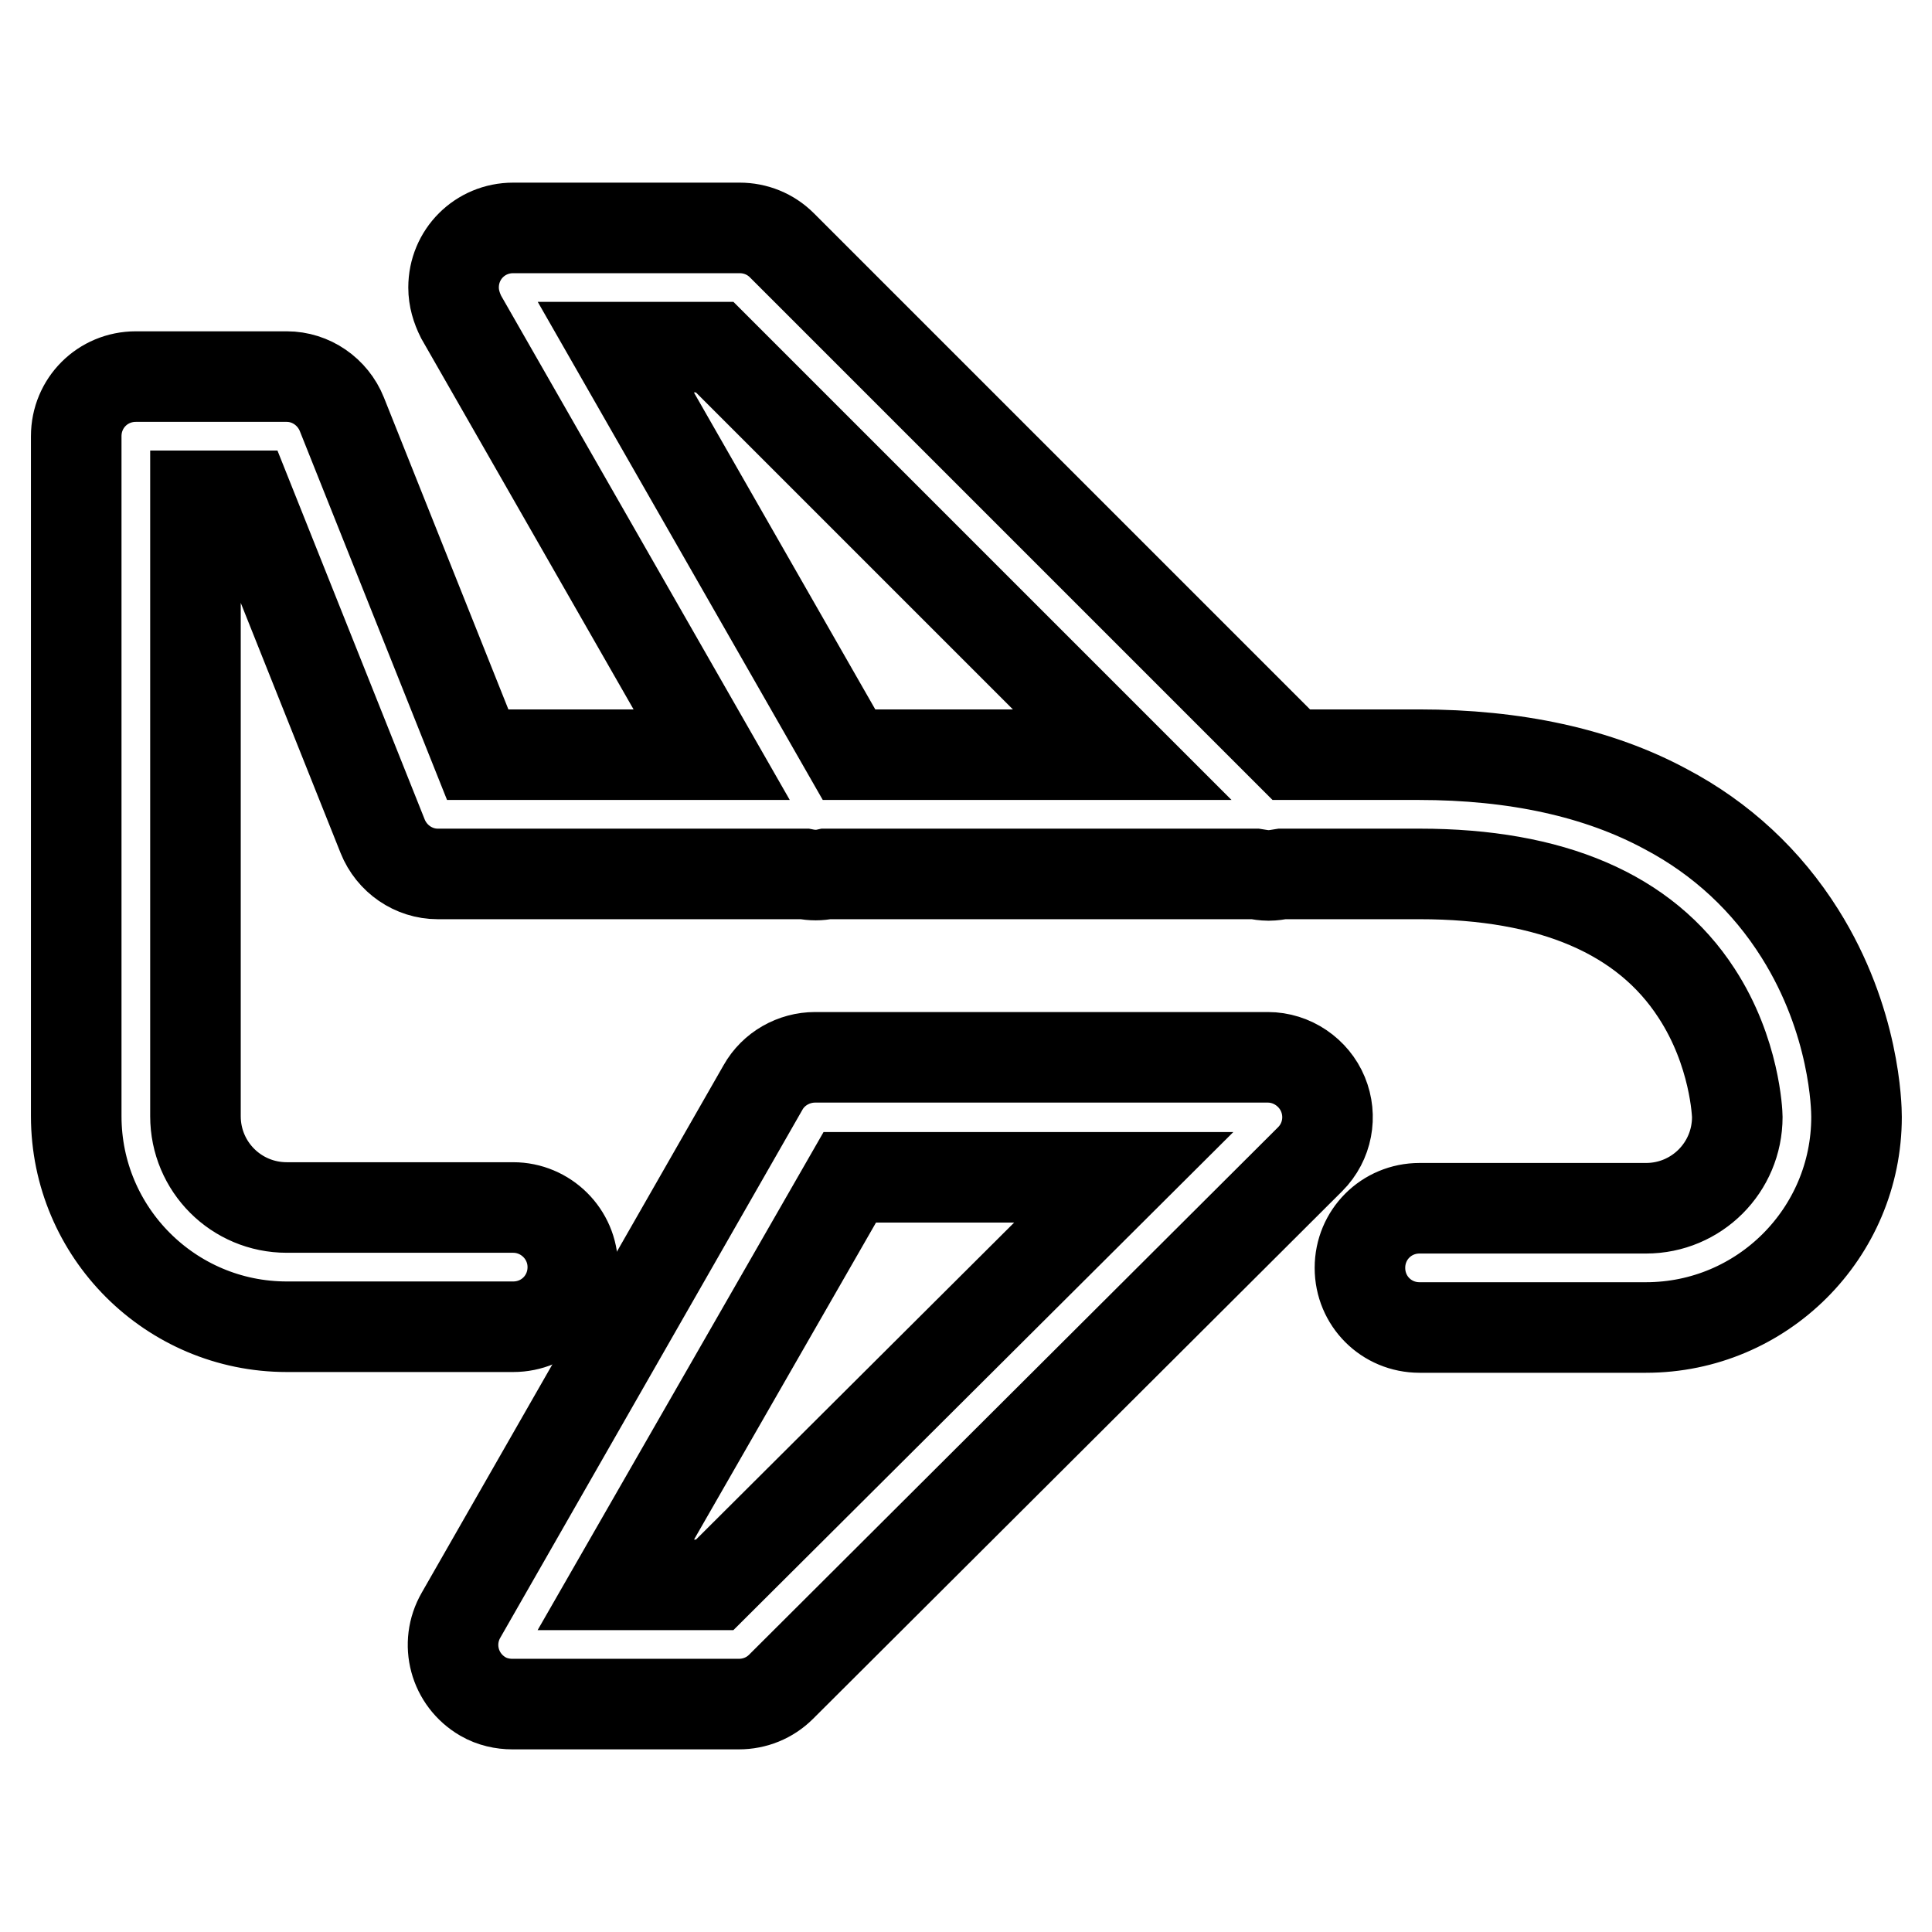
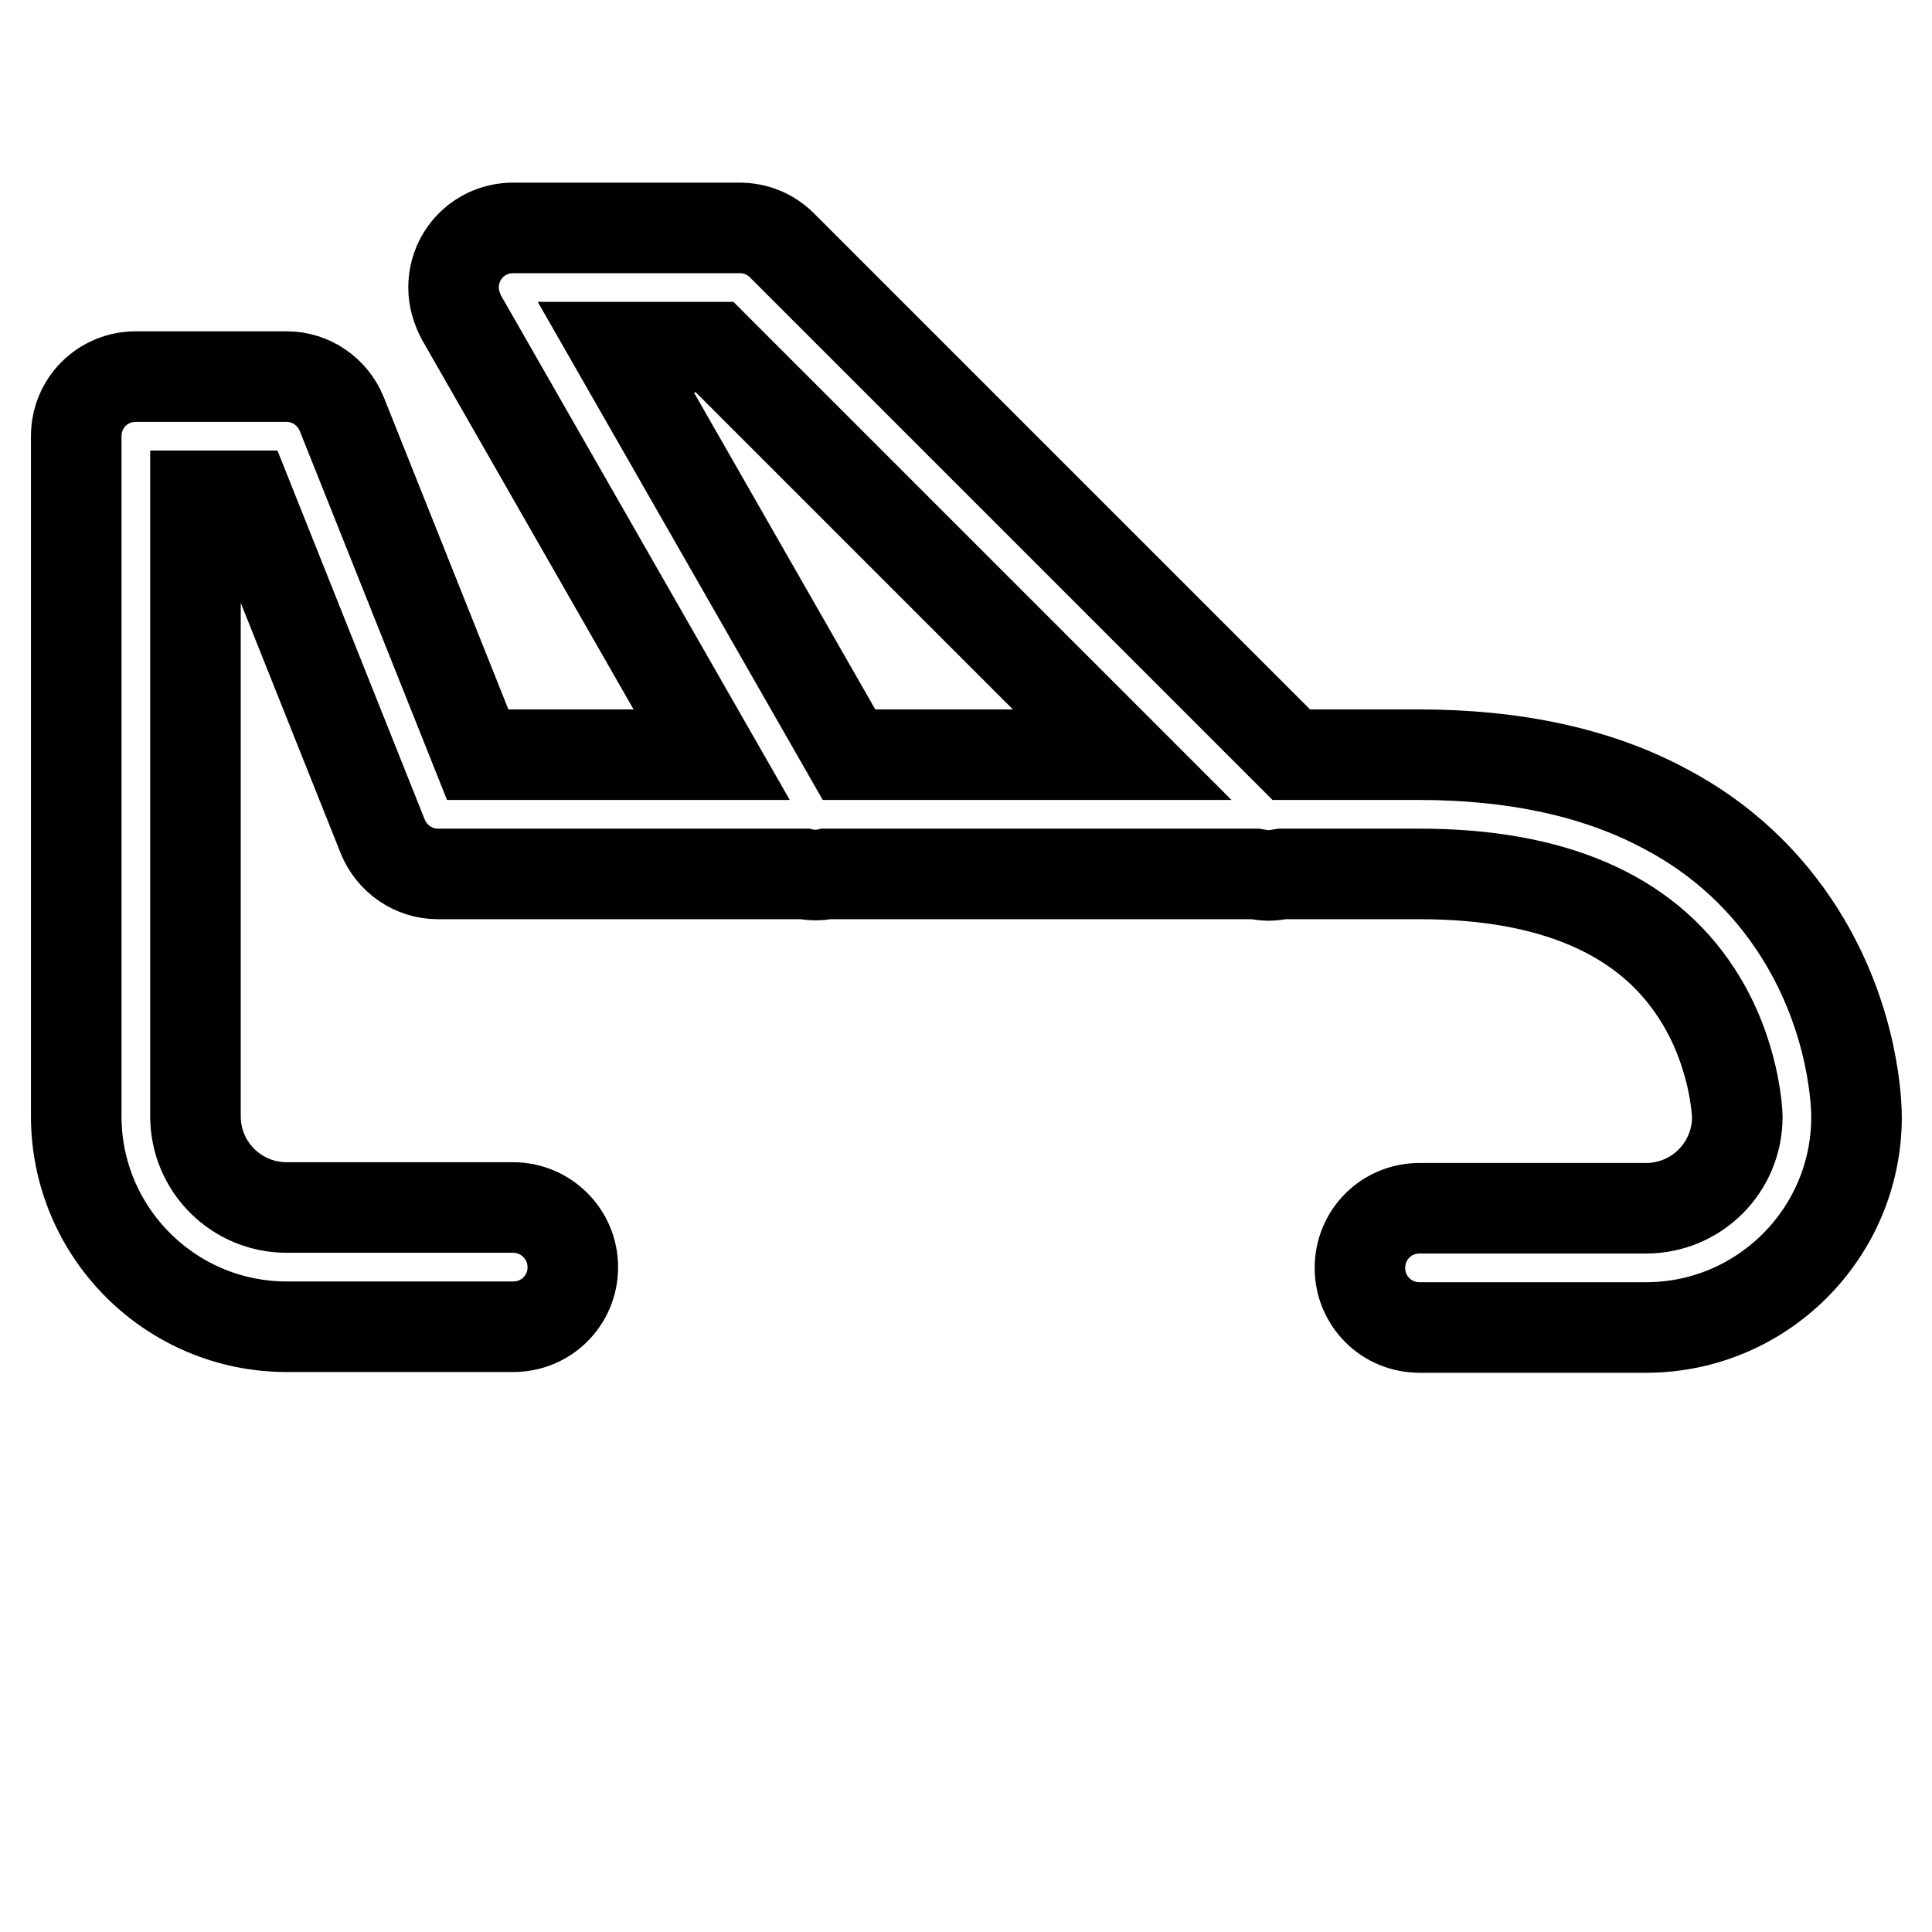
<svg xmlns="http://www.w3.org/2000/svg" version="1.1" x="0px" y="0px" viewBox="0 0 256 256" enable-background="new 0 0 256 256" xml:space="preserve">
  <g>
    <path stroke-width="12" fill-opacity="0" stroke="#000000" d="M238.5,123.7c-4.4-7-10.4-12.6-17.8-16.5c-8.9-4.8-19.9-7.2-32.7-7.2h-16.9l-67.5-67.5 c-1.5-1.5-3.5-2.3-5.6-2.3H68c-4.4,0-7.9,3.5-7.9,7.9c0,1.4,0.4,2.7,1,3.9L94.3,100h-31l-18-45.1c-1.2-3-4.1-5-7.3-5h-20 c-4.4,0-7.9,3.5-7.9,7.9c0,0,0,0,0,0l0,90.1c0,15.4,12.5,27.9,27.9,27.9h30c4.4,0,7.9-3.5,7.9-7.9S72.3,160,68,160h-30 c-6.7,0-12.1-5.4-12.1-12.1l0-82.2h6.8l18,45.1c1.2,3,4.1,5,7.3,5h48.6c1,0.2,2,0.2,2.9,0h56.8c0.6,0.1,1.2,0.2,1.8,0.2 s1.2-0.1,1.8-0.2h18.2c17.5,0,29.9,5.3,36.7,15.8c5.1,7.8,5.4,16,5.4,16.4c0,6.7-5.4,12.1-12.1,12.1h-30c-4.4,0-7.9,3.5-7.9,7.9 s3.5,7.9,7.9,7.9h30c15.4,0,27.9-12.5,27.9-27.9C246,146.7,245.8,135.3,238.5,123.7L238.5,123.7z M81.6,46h13.1l54,54h-36.2 L81.6,46z" />
-     <path stroke-width="12" fill-opacity="0" stroke="#000000" d="M168,140.1h-60c-2.8,0-5.5,1.5-6.9,4l-40,69.9c-2.2,3.8-0.9,8.6,2.9,10.8c1.2,0.7,2.6,1,3.9,1h30 c2.1,0,4.1-0.8,5.6-2.3l70.1-69.9c2.3-2.3,2.9-5.7,1.7-8.6C174.1,142.1,171.2,140.1,168,140.1z M94.7,210H81.6l31-54h36.3L94.7,210 L94.7,210z" />
  </g>
</svg>